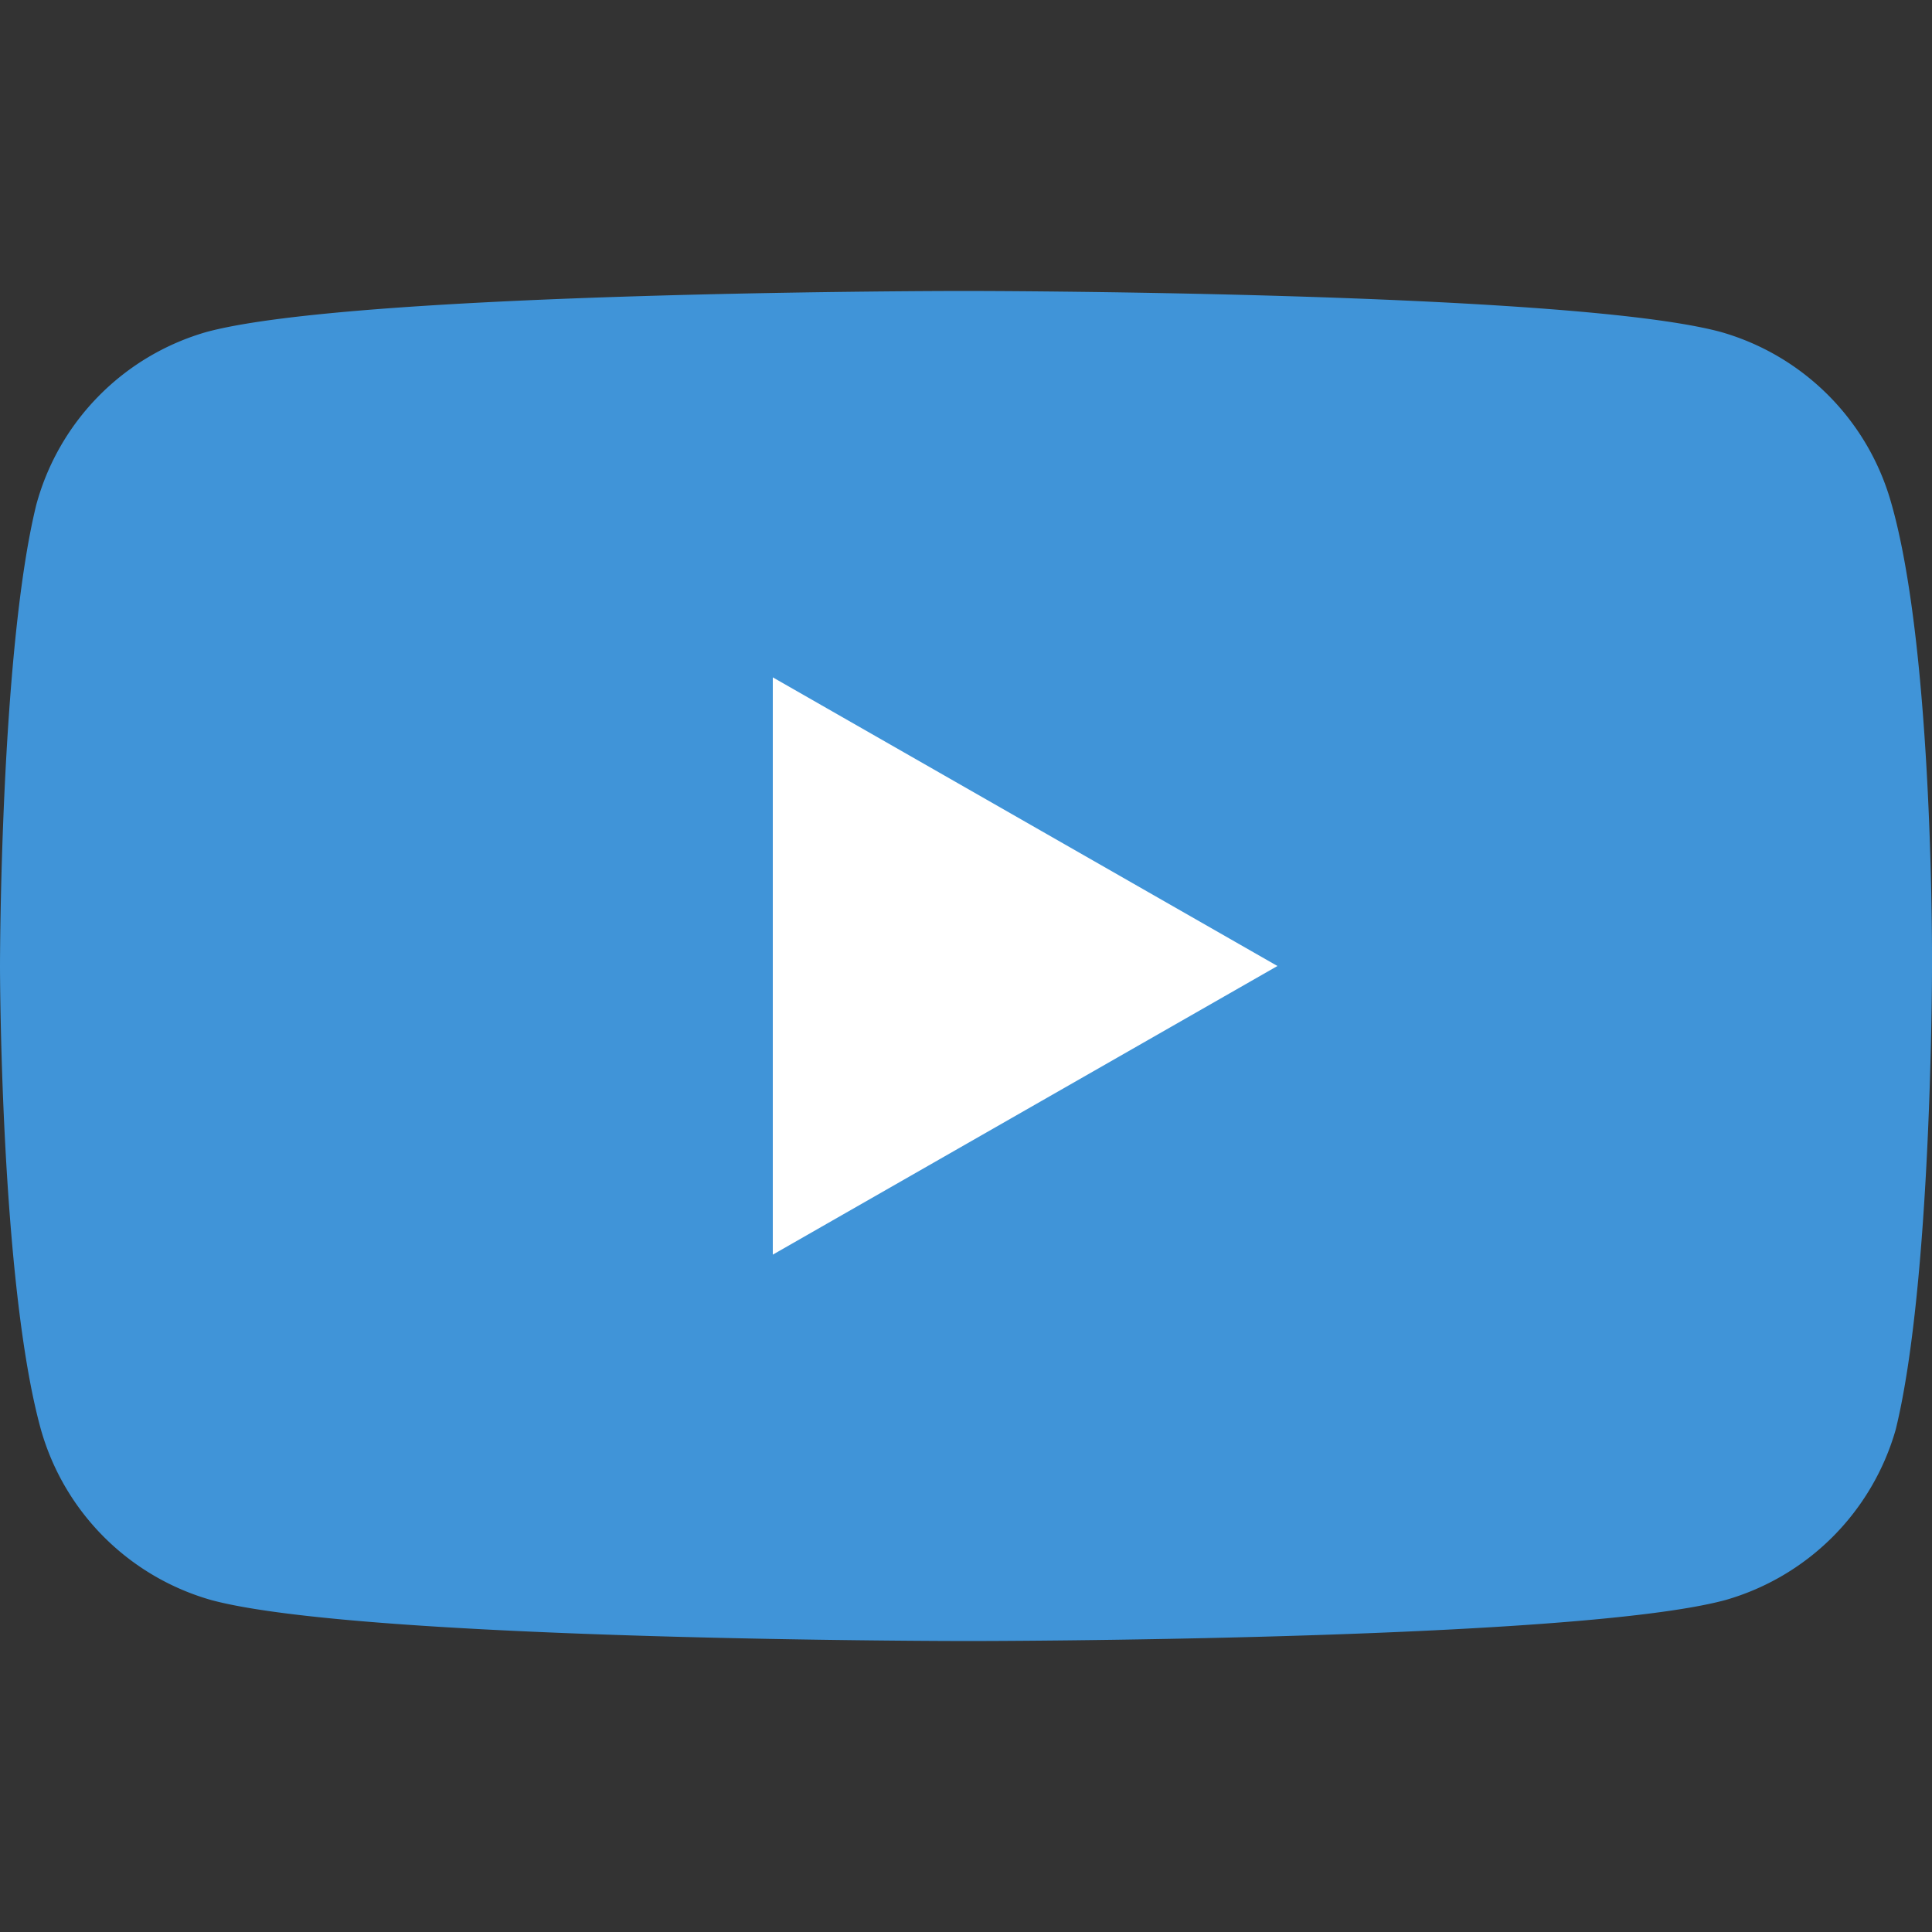
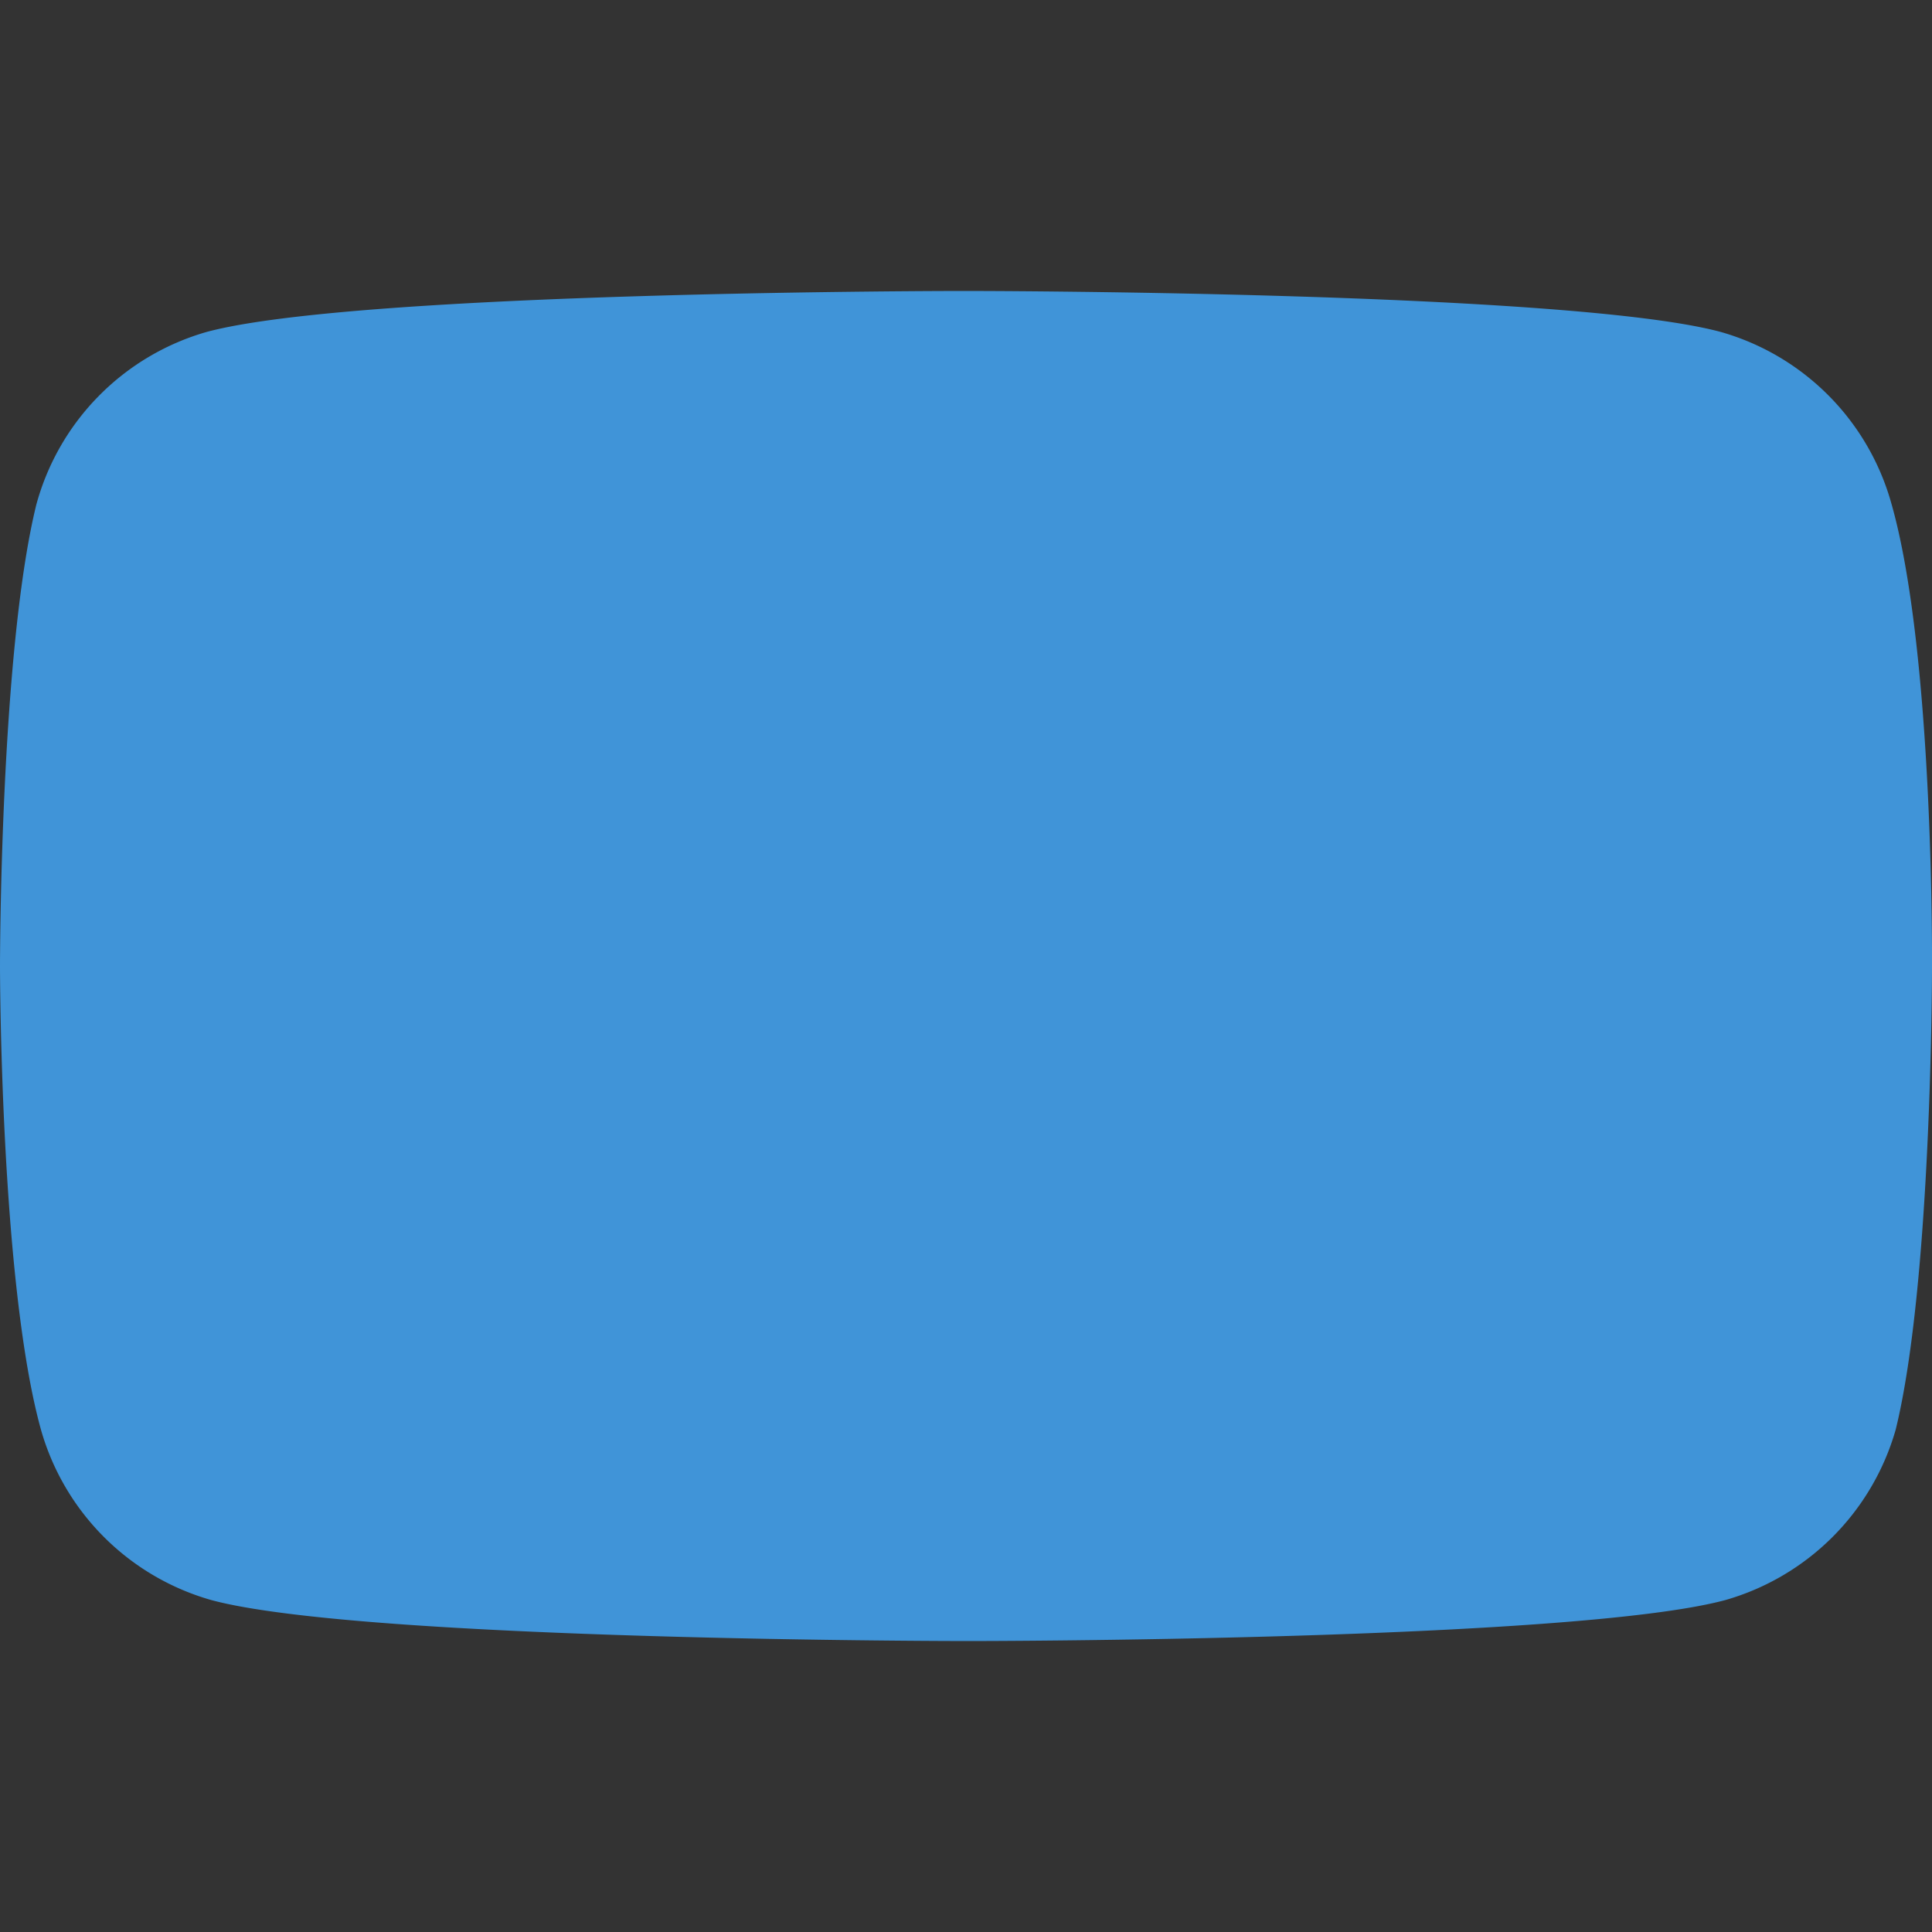
<svg xmlns="http://www.w3.org/2000/svg" id="Layer_1" data-name="Layer 1" viewBox="0 0 50 50">
  <rect x="0" y="0" width="50" height="50" fill="#333333" stroke="none" />
  <defs>
    <style>.cls-1{fill:#4094d8;}.cls-2{fill:#fff;}</style>
  </defs>
  <title>icoYoutube</title>
  <g id="g5">
-     <path id="path7" class="cls-1" d="M48.94,13a6.4,6.4,0,0,0-4.41-4.41C40.59,7.53,24.94,7.53,24.94,7.53S9.29,7.53,5.35,8.59A6.39,6.39,0,0,0,.94,13.06C0,16.88,0,25,0,25s0,8.18,1.06,12a6.4,6.4,0,0,0,4.41,4.41c3.94,1.06,19.59,1.06,19.59,1.06s15.65,0,19.59-1.06A6.42,6.42,0,0,0,49.06,37C50,33.18,50,25.06,50,25.06S50.06,16.88,48.94,13Z" />
-     <polygon id="polygon9" class="cls-2" points="33.06 25 20 17.53 20 32.47 33.06 25" />
+     <path id="path7" class="cls-1" d="M48.94,13a6.4,6.4,0,0,0-4.41-4.41C40.59,7.53,24.94,7.53,24.94,7.53S9.29,7.53,5.35,8.59A6.39,6.39,0,0,0,.94,13.06C0,16.88,0,25,0,25s0,8.18,1.06,12a6.4,6.4,0,0,0,4.41,4.41c3.94,1.06,19.59,1.06,19.59,1.06s15.65,0,19.59-1.06A6.42,6.42,0,0,0,49.06,37C50,33.18,50,25.06,50,25.06S50.06,16.88,48.94,13" />
  </g>
</svg>